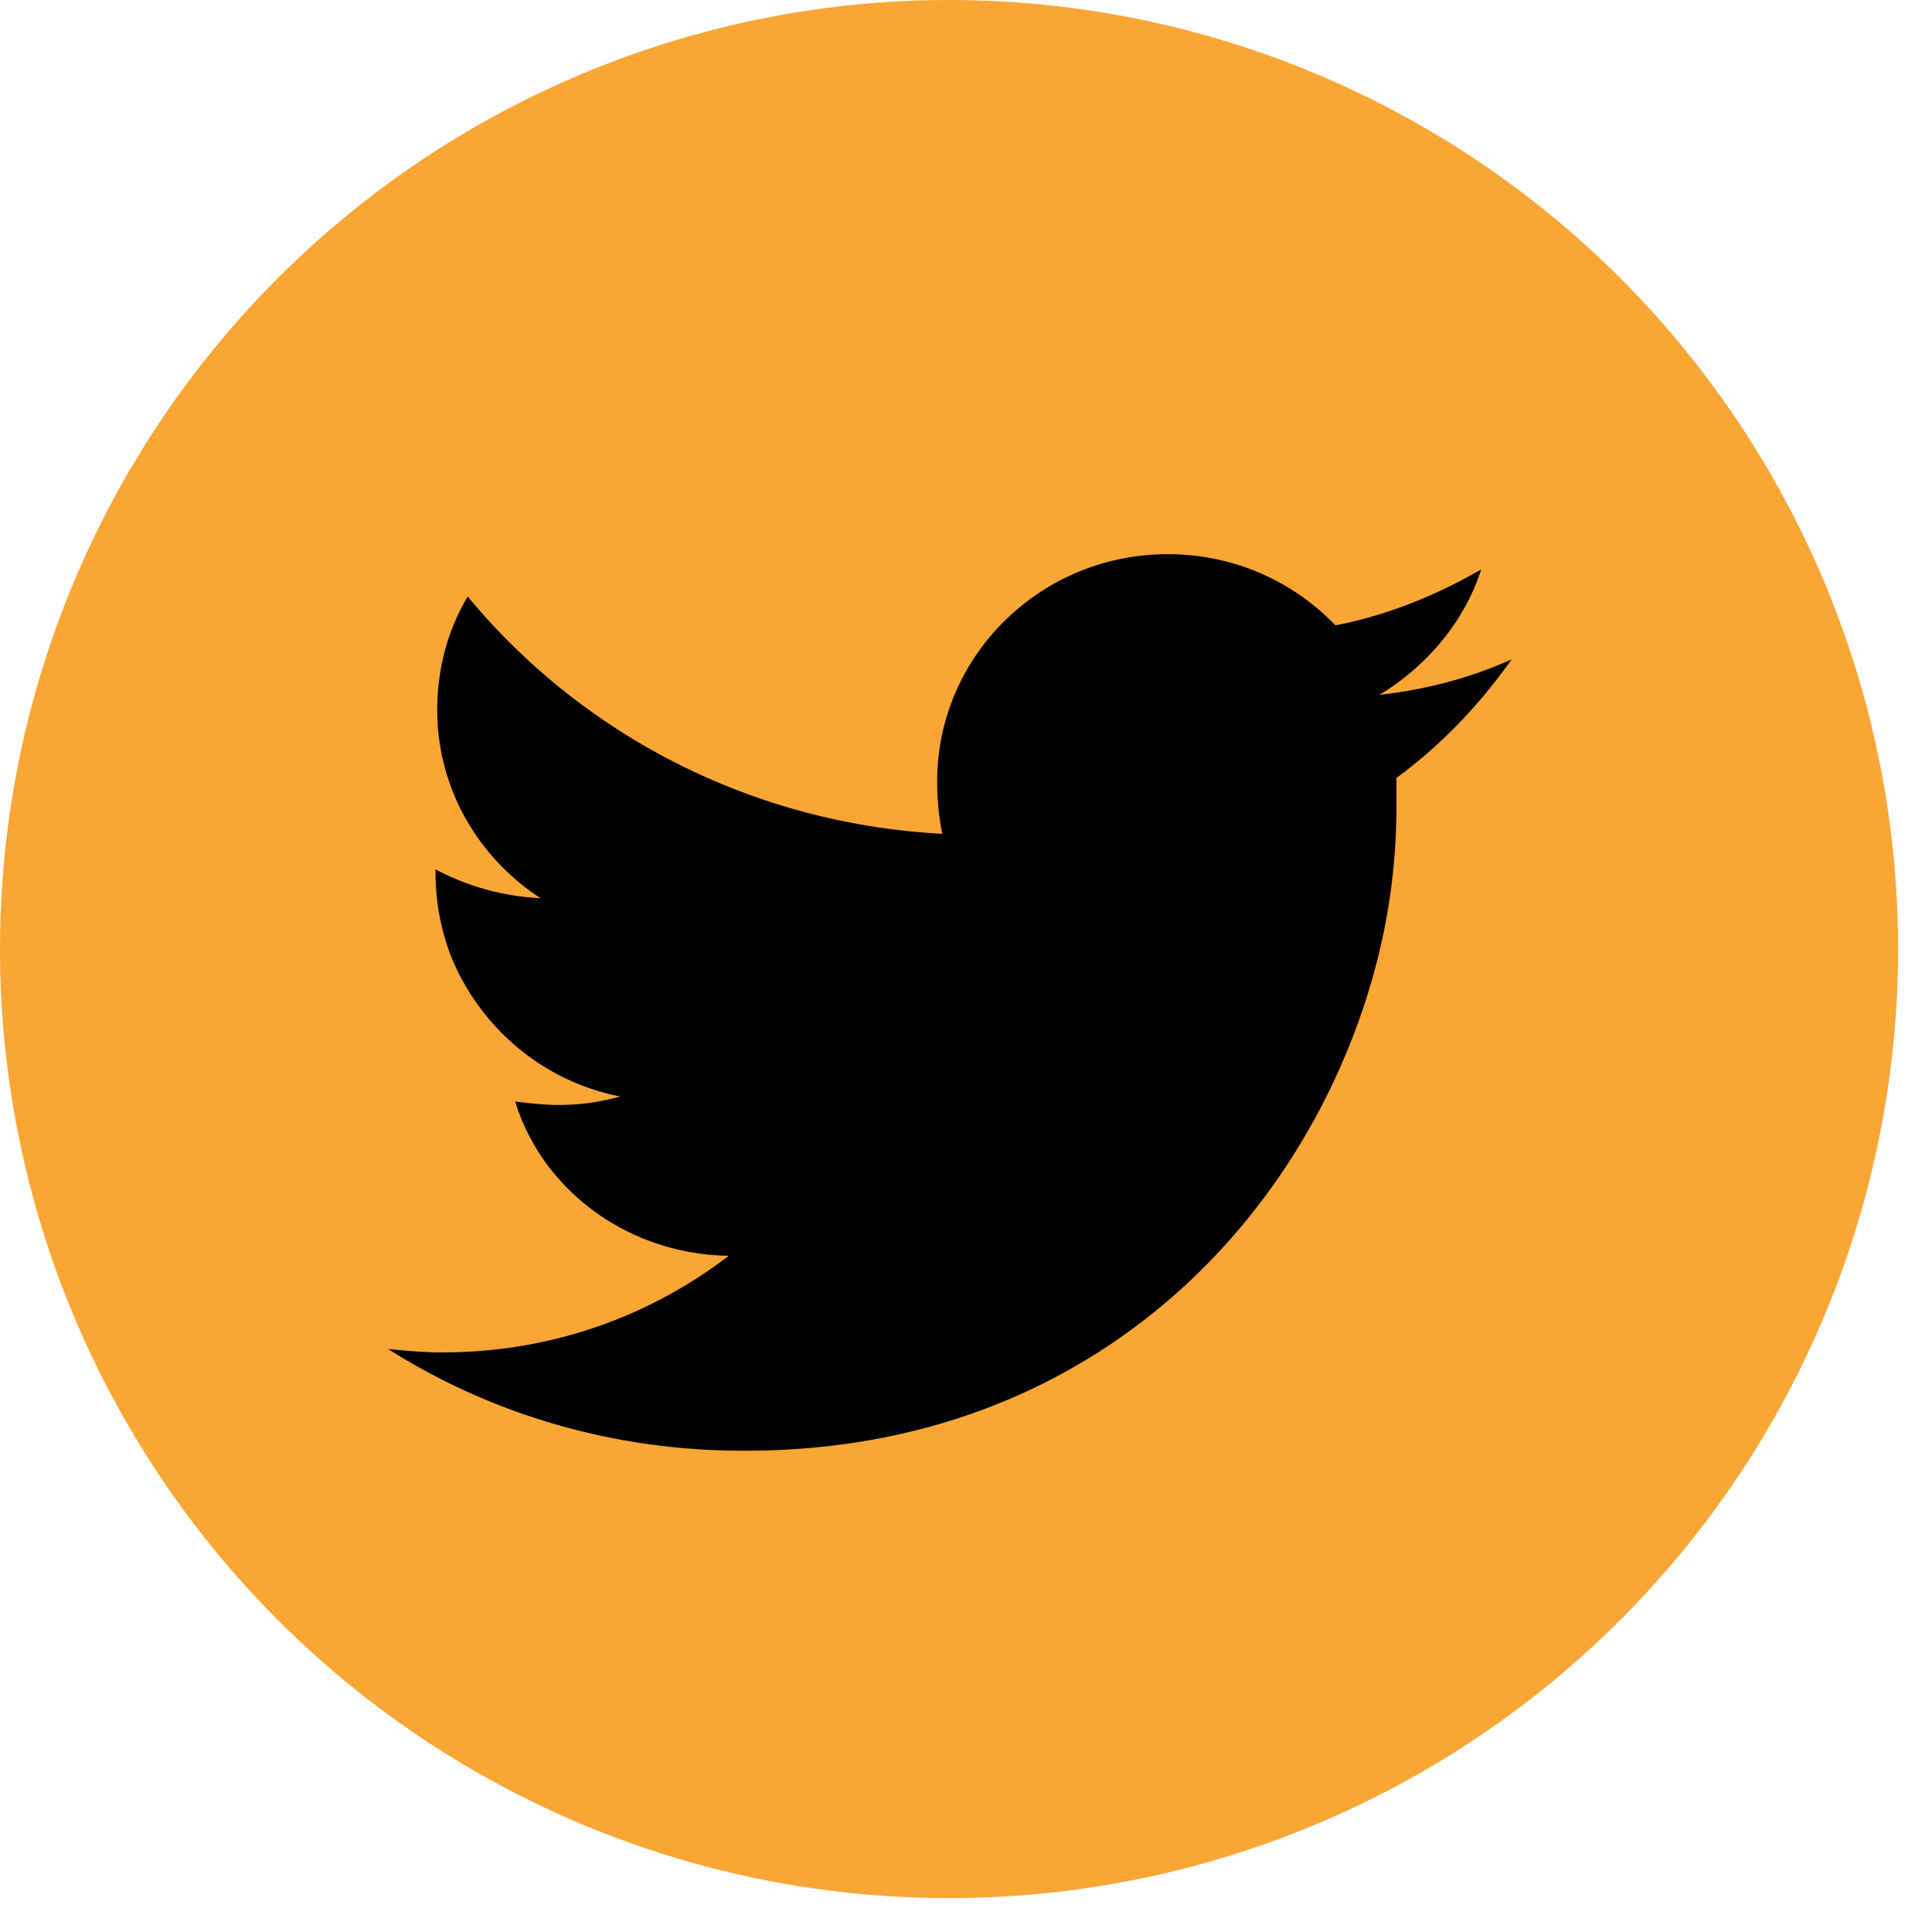
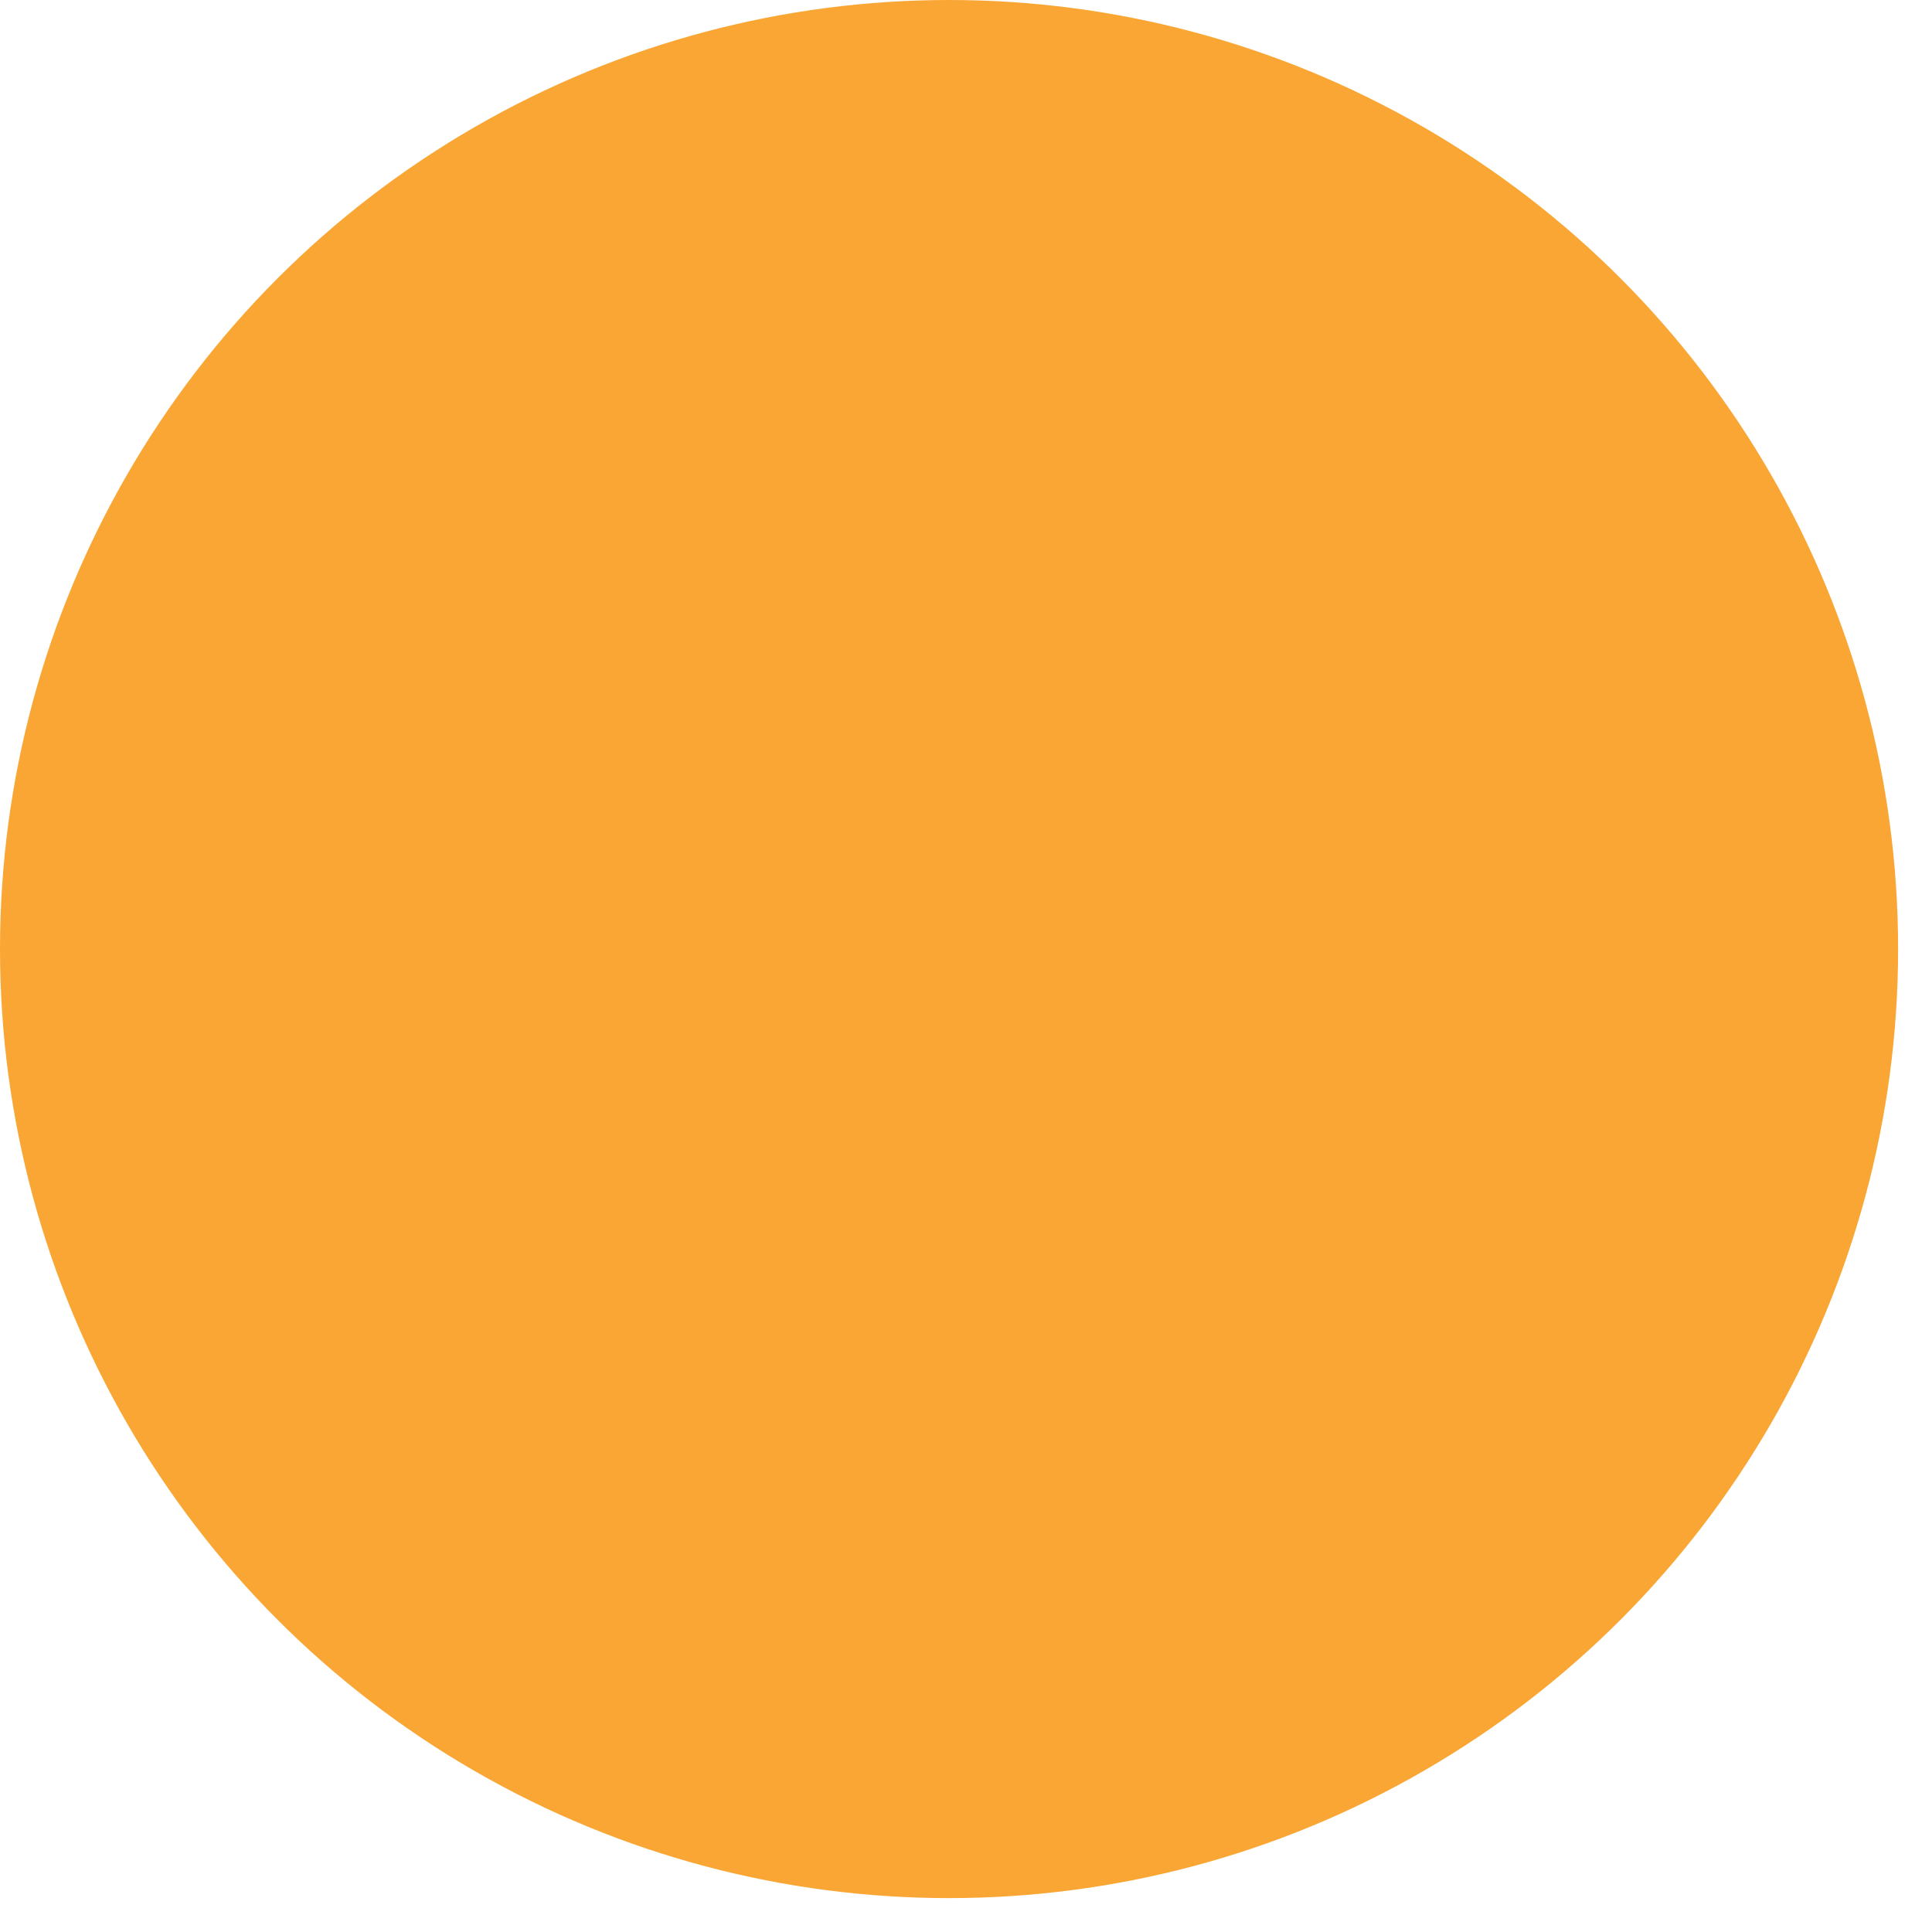
<svg xmlns="http://www.w3.org/2000/svg" viewBox="0 0 114 114">
  <circle cx="56" cy="56" r="56" fill="#faa634" />
-   <path d="M89.2 38.9c-2.4 1.1-5.1 1.8-7.8 2.1 2.8-1.7 5-4.3 6-7.4-2.6 1.5-5.5 2.7-8.6 3.3-2.5-2.6-6-4.2-9.9-4.2-7.5 0-13.6 6-13.6 13.4 0 1.1.1 2.1.3 3.1-11.3-.6-21.3-5.9-28-14-1.2 2-1.8 4.3-1.8 6.7 0 4.6 2.4 8.7 6.1 11.1a14.72 14.72 0 0 1-6.2-1.7v.2c0 1.7.3 3.3.9 4.9 1.7 4.2 5.4 7.4 10 8.3a13.61 13.61 0 0 1-3.6.5c-.9 0-1.7-.1-2.6-.2C32 70.2 37 74 43 74.1c-4.7 3.6-10.5 5.7-16.9 5.7-1.1 0-2.2-.1-3.2-.2 6 3.8 13.2 6 20.9 6C65 85.7 78 71 81.5 55.7c.6-2.7.9-5.4.9-8.1v-1.7c2.6-1.9 4.9-4.3 6.8-7z" />
</svg>